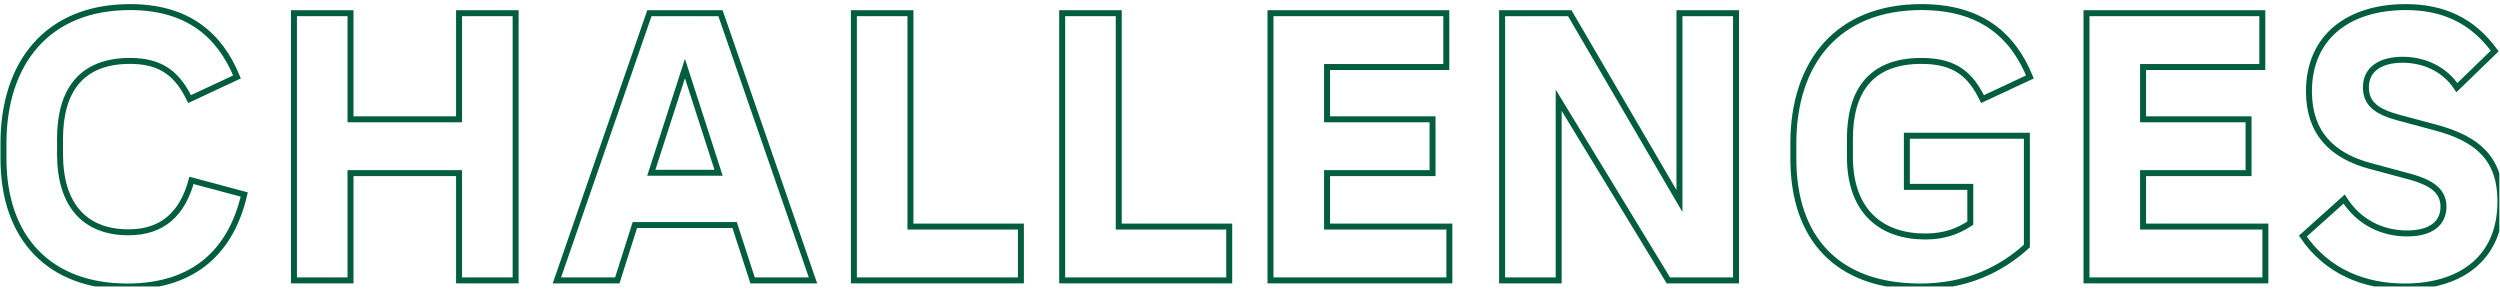
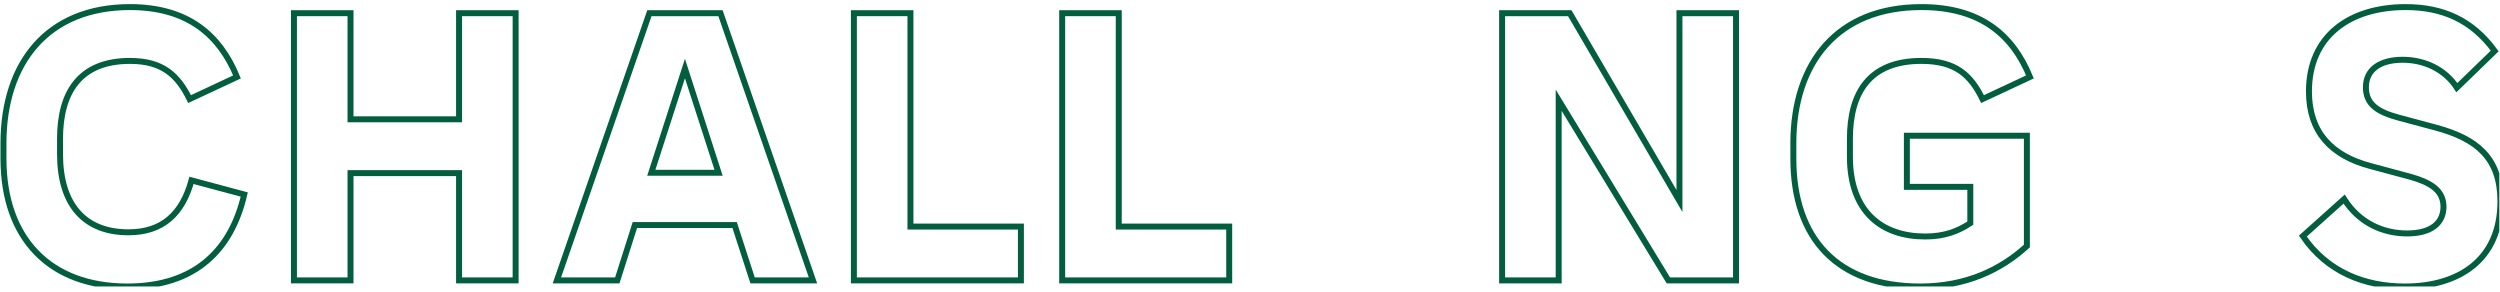
<svg xmlns="http://www.w3.org/2000/svg" width="100%" height="100%" viewBox="0 0 419 49" version="1.1" xml:space="preserve" style="fill-rule:evenodd;clip-rule:evenodd;">
  <g id="ArtBoard1" transform="matrix(0.991,0,0,0.923,-151.552,-11.077)">
    <rect x="153" y="12" width="422.62" height="52.024" style="fill:none;" />
    <clipPath id="_clip1">
      <rect x="153" y="12" width="422.62" height="52.024" />
    </clipPath>
    <g clip-path="url(#_clip1)">
      <g transform="matrix(1.01,0,0,1.083,148.925,62.915)">
        <g id="CHALLENGES">
          <g>
            <path d="M35.712,-30.4L43.648,-34.112C40.768,-41.152 35.392,-45.824 25.728,-45.824C11.904,-45.824 4.544,-36.48 4.544,-22.976L4.544,-20.416C4.544,-7.04 12.288,1.024 25.28,1.024C36.8,1.024 42.752,-5.248 44.864,-14.4L36.032,-16.768C34.496,-11.136 31.168,-8.064 25.472,-8.064C18.24,-8.064 14.016,-12.544 14.016,-21.184L14.016,-23.744C14.016,-31.552 17.344,-36.8 25.728,-36.8C31.168,-36.8 33.728,-34.432 35.712,-30.4Z" style="fill:none;fill-rule:nonzero;stroke:rgb(3,94,63);stroke-width:1px;" />
            <path d="M53.184,0L62.656,0L62.656,-17.984L80.832,-17.984L80.832,0L90.304,0L90.304,-44.8L80.832,-44.8L80.832,-27.008L62.656,-27.008L62.656,-44.8L53.184,-44.8L53.184,0Z" style="fill:none;fill-rule:nonzero;stroke:rgb(3,94,63);stroke-width:1px;" />
            <path d="M129.984,0L140.096,0L124.608,-44.8L112.704,-44.8L97.216,0L107.328,0L110.272,-9.28L126.976,-9.28L129.984,0ZM113.024,-18.048L118.656,-35.52L124.288,-18.048L113.024,-18.048Z" style="fill:none;fill-rule:nonzero;stroke:rgb(3,94,63);stroke-width:1px;" />
            <path d="M156.416,-9.024L156.416,-44.8L146.944,-44.8L146.944,0L174.912,0L174.912,-9.024L156.416,-9.024Z" style="fill:none;fill-rule:nonzero;stroke:rgb(3,94,63);stroke-width:1px;" />
            <path d="M191.296,-9.024L191.296,-44.8L181.824,-44.8L181.824,0L209.792,0L209.792,-9.024L191.296,-9.024Z" style="fill:none;fill-rule:nonzero;stroke:rgb(3,94,63);stroke-width:1px;" />
-             <path d="M246.144,-35.776L246.144,-44.8L216.704,-44.8L216.704,0L246.656,0L246.656,-9.024L226.176,-9.024L226.176,-17.984L243.84,-17.984L243.84,-27.008L226.176,-27.008L226.176,-35.776L246.144,-35.776Z" style="fill:none;fill-rule:nonzero;stroke:rgb(3,94,63);stroke-width:1px;" />
            <path d="M285.184,-44.8L285.184,-13.312L266.816,-44.8L255.488,-44.8L255.488,0L264.96,0L264.96,-30.208L283.328,0L294.656,0L294.656,-44.8L285.184,-44.8Z" style="fill:none;fill-rule:nonzero;stroke:rgb(3,94,63);stroke-width:1px;" />
            <path d="M333.888,-15.68L333.888,-9.6C331.84,-8.256 329.6,-7.36 326.336,-7.36C319.104,-7.36 313.728,-11.456 313.728,-20.736L313.728,-23.744C313.728,-31.552 317.056,-36.8 325.696,-36.8C331.456,-36.8 333.952,-34.432 335.936,-30.4L343.872,-34.112C340.992,-41.152 335.616,-45.824 325.696,-45.824C311.616,-45.824 304.256,-36.48 304.256,-22.976L304.256,-20.416C304.256,-6.976 311.68,1.024 325.504,1.024C333.12,1.024 338.944,-1.728 343.36,-5.76L343.36,-24.256L323.264,-24.256L323.264,-15.68L333.888,-15.68Z" style="fill:none;fill-rule:nonzero;stroke:rgb(3,94,63);stroke-width:1px;" />
-             <path d="M382.784,-35.776L382.784,-44.8L353.344,-44.8L353.344,0L383.296,0L383.296,-9.024L362.816,-9.024L362.816,-17.984L380.48,-17.984L380.48,-27.008L362.816,-27.008L362.816,-35.776L382.784,-35.776Z" style="fill:none;fill-rule:nonzero;stroke:rgb(3,94,63);stroke-width:1px;" />
            <path d="M415.36,-32.32L421.696,-38.464C417.92,-43.648 412.992,-45.824 406.784,-45.824C397.376,-45.824 390.592,-40.96 390.592,-31.68C390.592,-24.832 394.368,-20.864 401.024,-19.136L407.68,-17.344C410.816,-16.448 413.12,-15.168 413.12,-12.352C413.12,-9.664 411.136,-7.872 407.04,-7.872C403.008,-7.872 399.04,-9.6 396.48,-13.632L389.568,-7.424C393.664,-1.408 399.936,1.024 406.656,1.024C415.616,1.024 422.656,-3.392 422.656,-13.248C422.656,-20.48 418.752,-23.744 411.904,-25.6L405.696,-27.264C402.112,-28.224 400.128,-29.504 400.128,-32.384C400.128,-35.392 402.56,-36.992 406.272,-36.992C409.856,-36.992 413.312,-35.456 415.36,-32.32Z" style="fill:none;fill-rule:nonzero;stroke:rgb(3,94,63);stroke-width:1px;" />
          </g>
        </g>
      </g>
    </g>
  </g>
</svg>